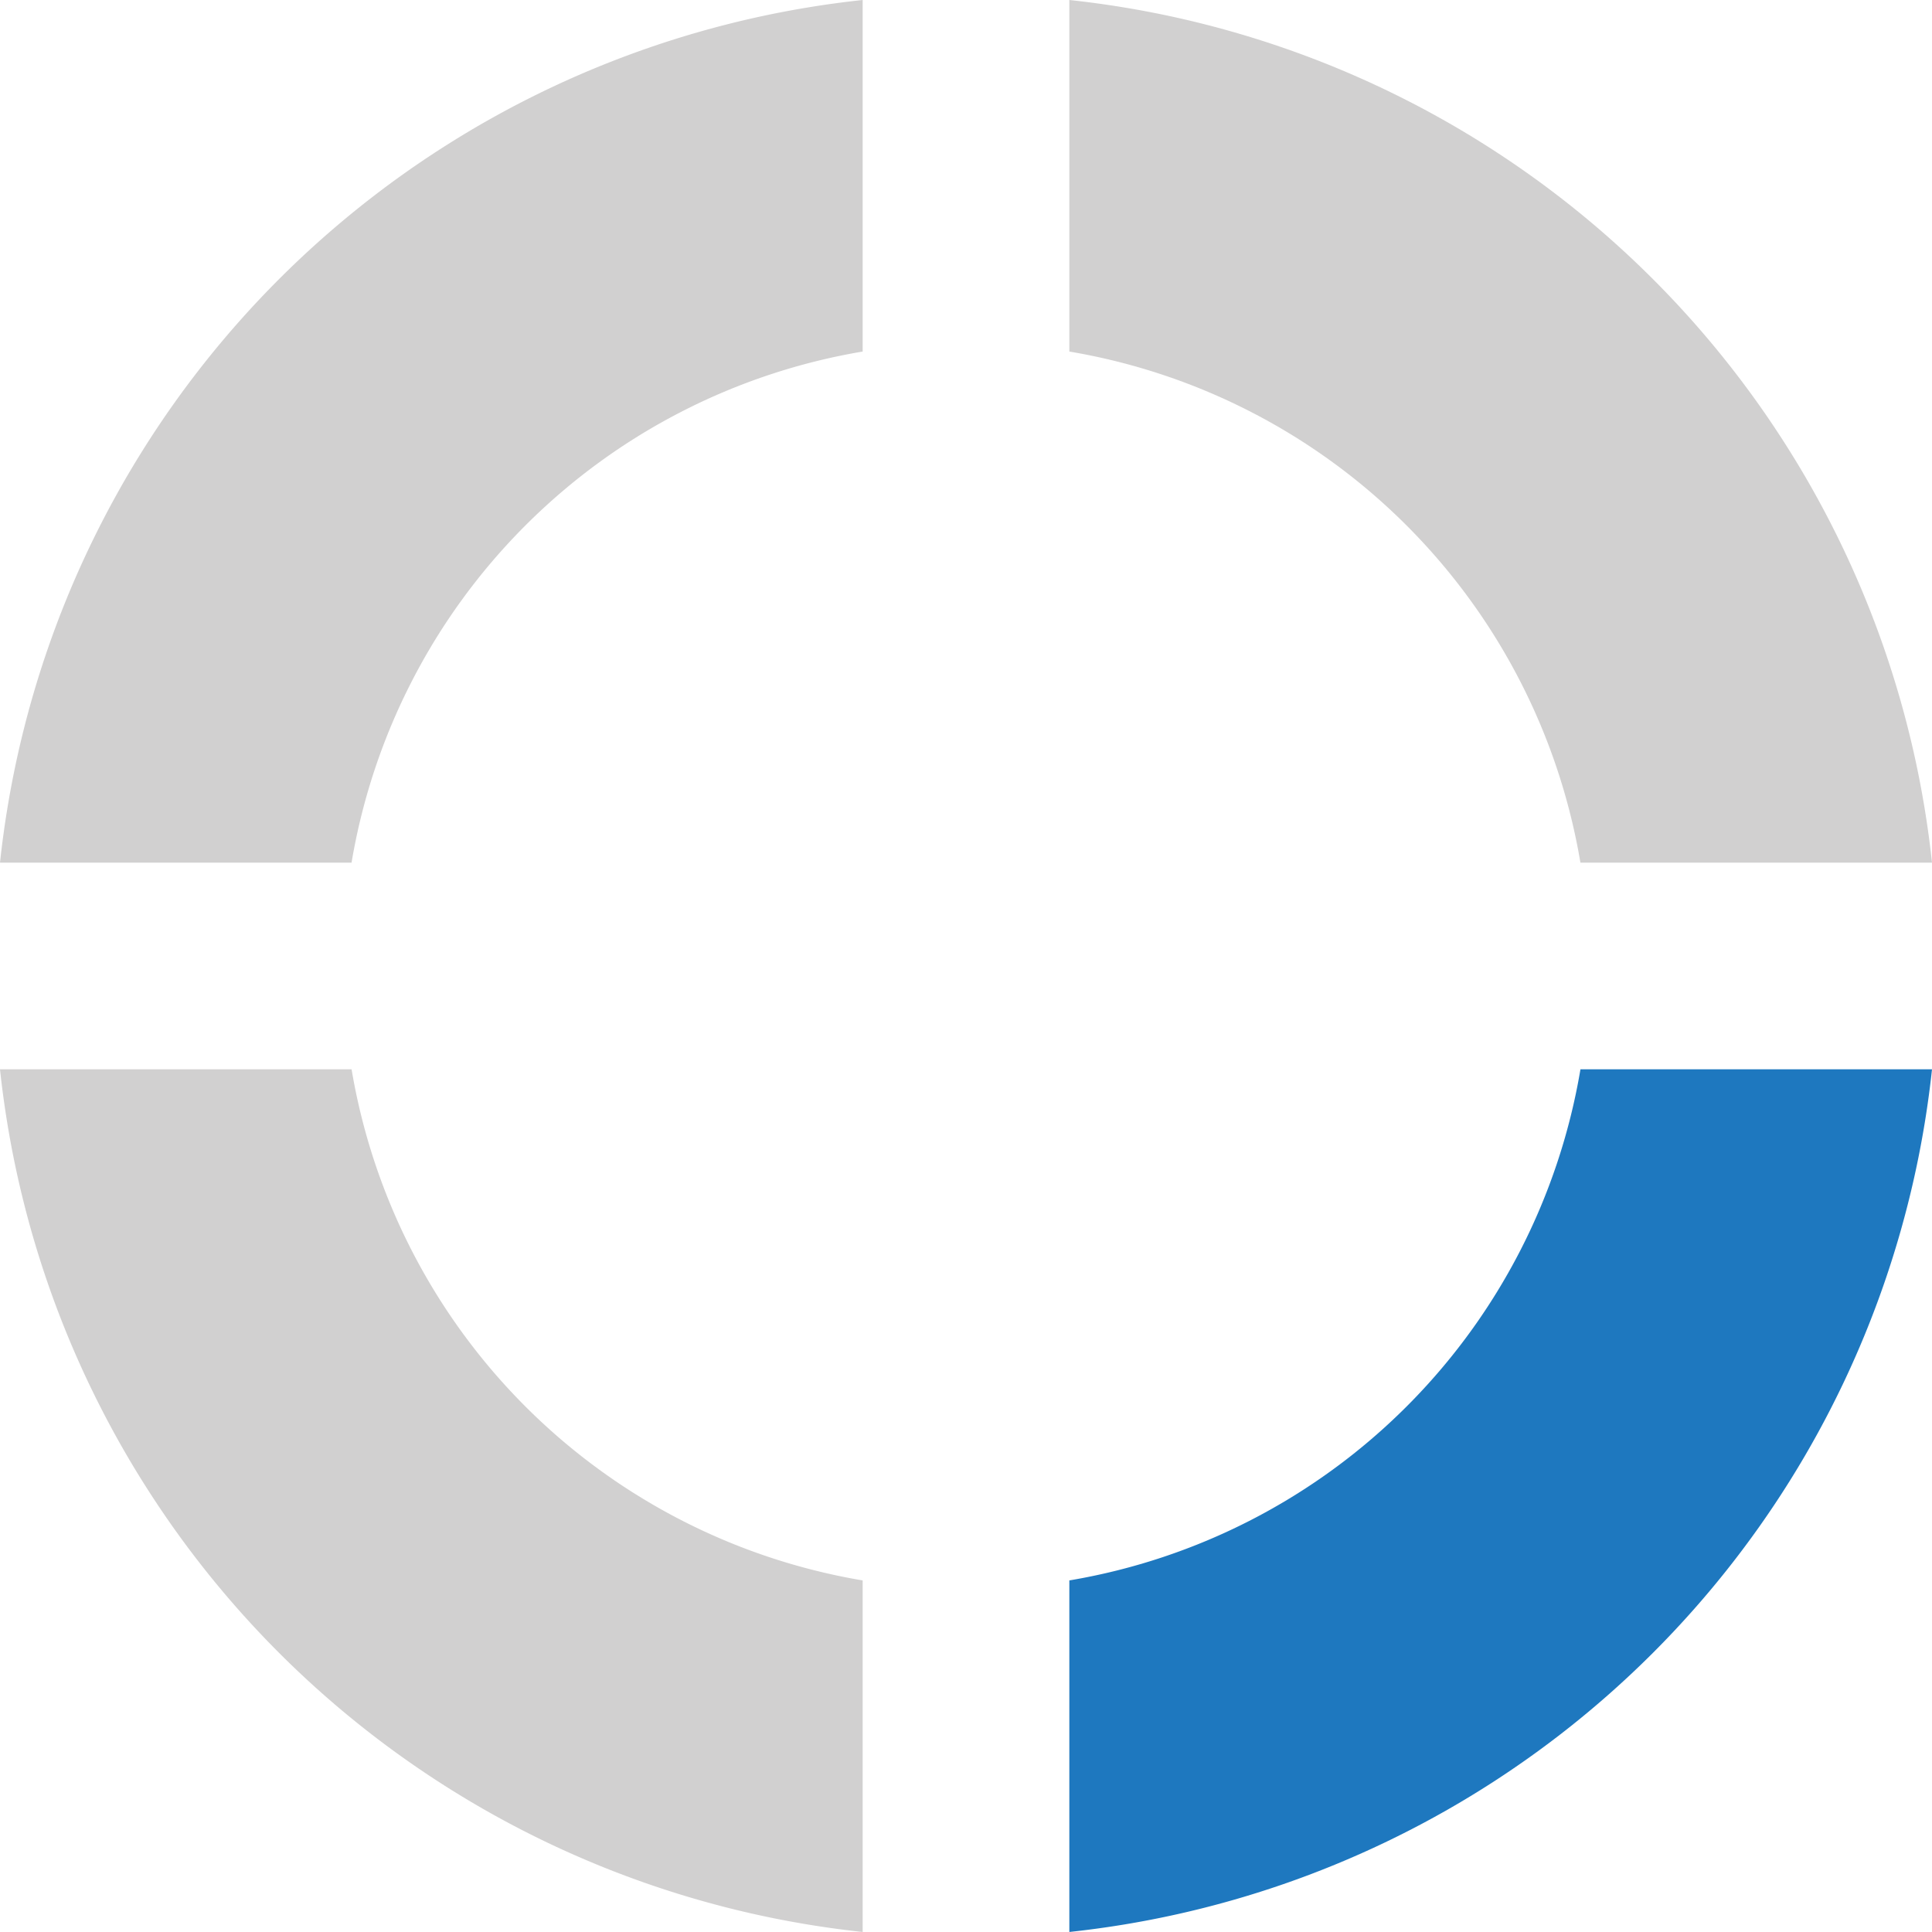
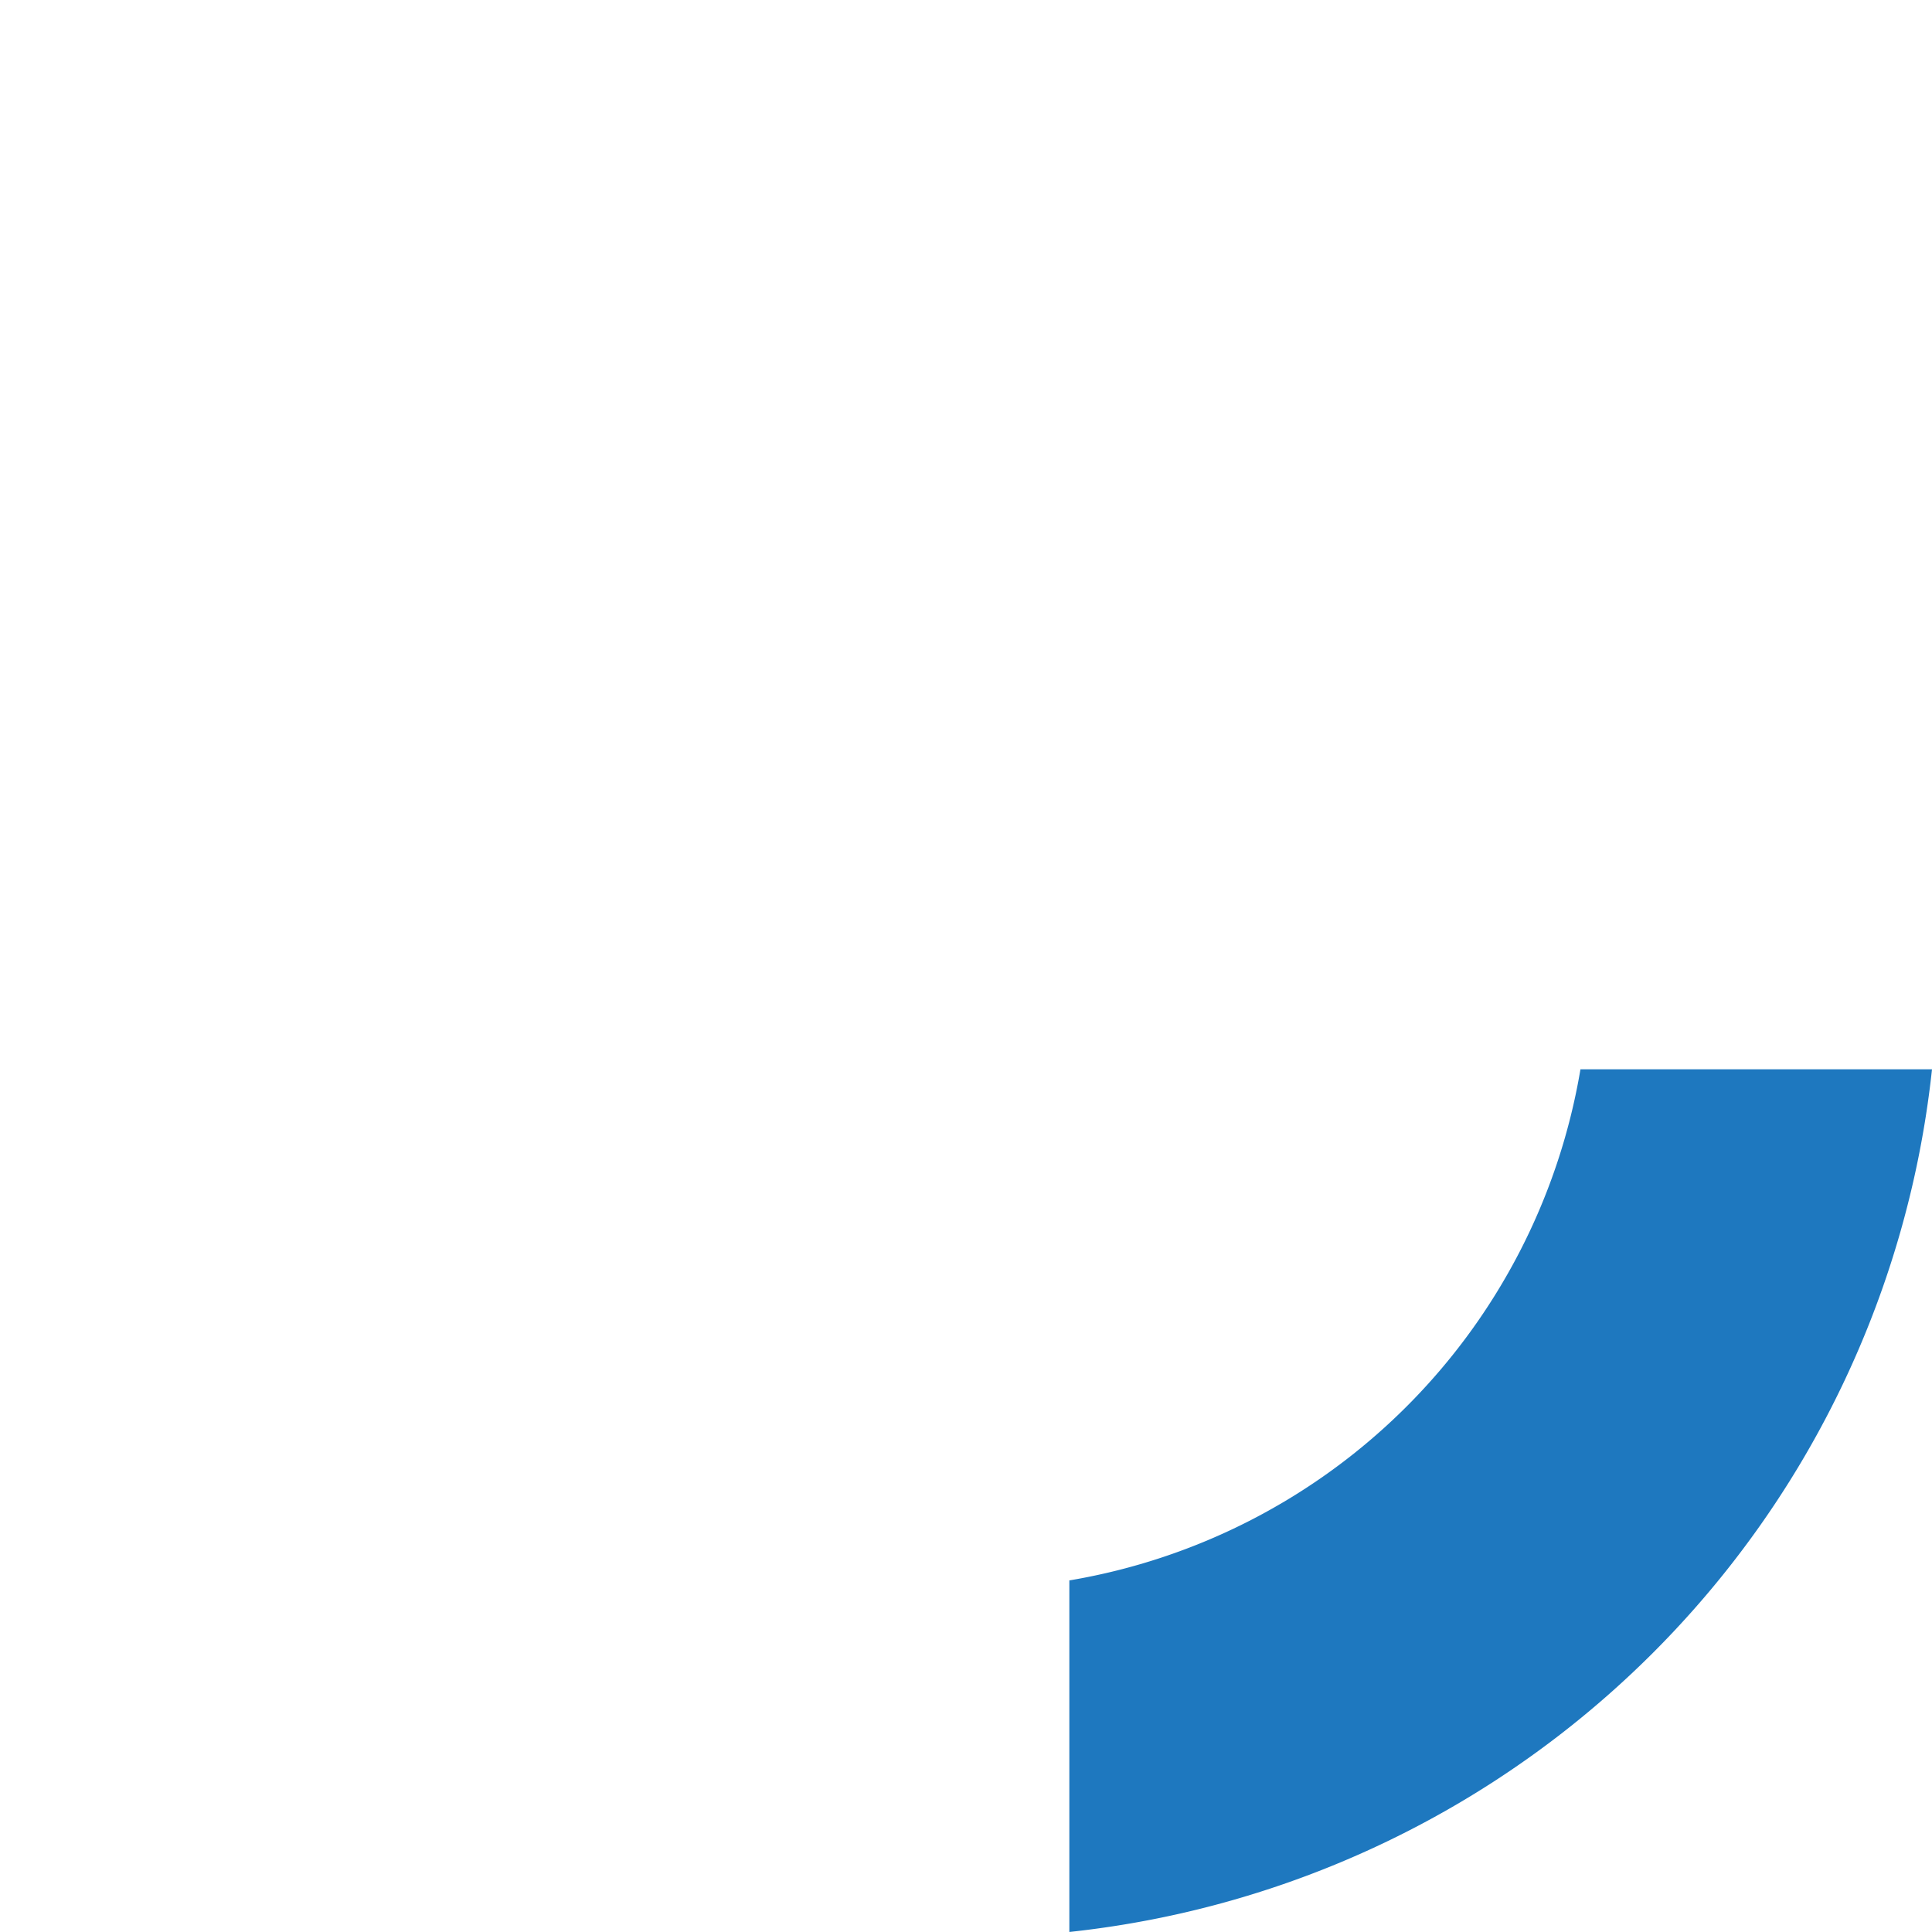
<svg xmlns="http://www.w3.org/2000/svg" width="56.001" height="56" viewBox="0 0 56.001 56">
  <g id="icon" transform="translate(-685 -1590)">
-     <path id="Caminho_4" data-name="Caminho 4" d="M206.236,368.586a28.167,28.167,0,0,0-25.005,25.005h10.19a18.064,18.064,0,0,1,14.815-14.815Z" transform="translate(503.769 1221.414)" fill="rgba(26,24,24,0.2)" />
    <path id="Caminho_5" data-name="Caminho 5" d="M25.005,0A28.167,28.167,0,0,0,0,25.005H10.19A18.064,18.064,0,0,1,25.005,10.19Z" transform="translate(741.001 1646) rotate(180)" fill="#1e78bf" />
-     <path id="Caminho_6" data-name="Caminho 6" d="M0,0A28.167,28.167,0,0,0,25.005,25.005V14.815A18.062,18.062,0,0,1,10.191,0Z" transform="translate(741.001 1615.005) rotate(180)" fill="rgba(26,24,24,0.2)" />
-     <path id="Caminho_7" data-name="Caminho 7" d="M181.231,407.513a28.167,28.167,0,0,0,25.005,25.005v-10.19a18.062,18.062,0,0,1-14.814-14.815Z" transform="translate(503.769 1213.482)" fill="rgba(26,24,24,0.2)" />
  </g>
</svg>